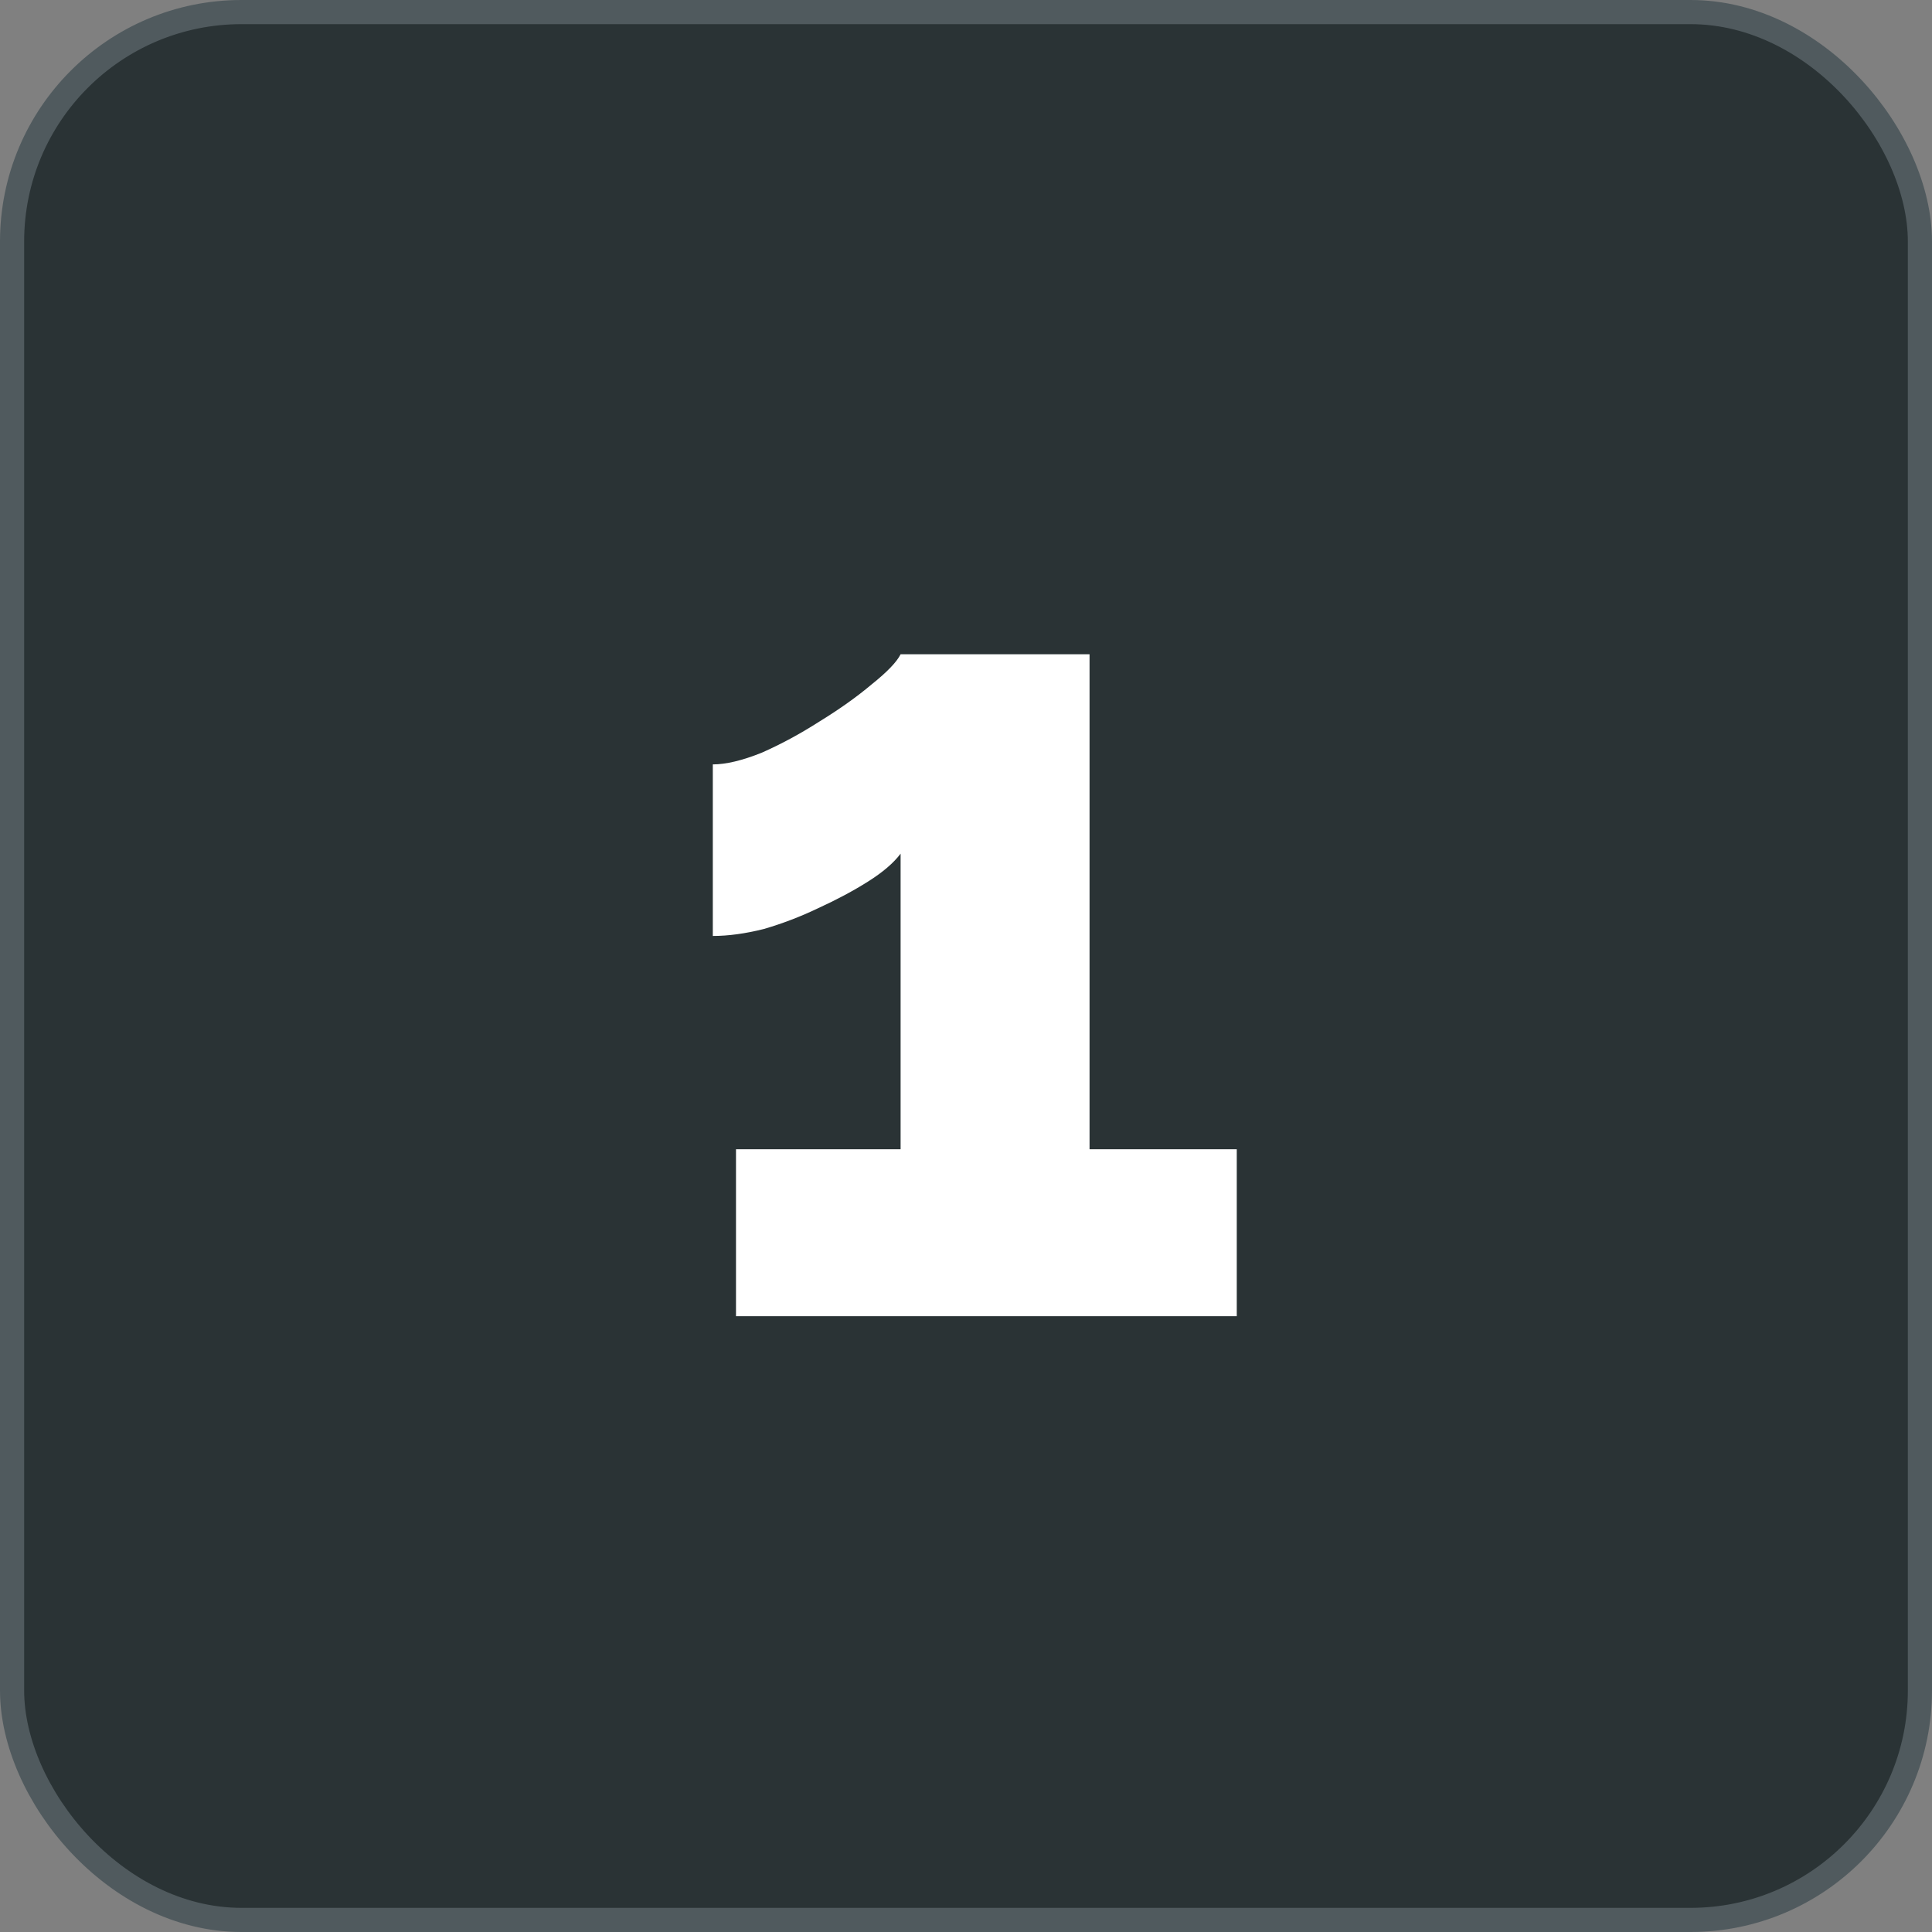
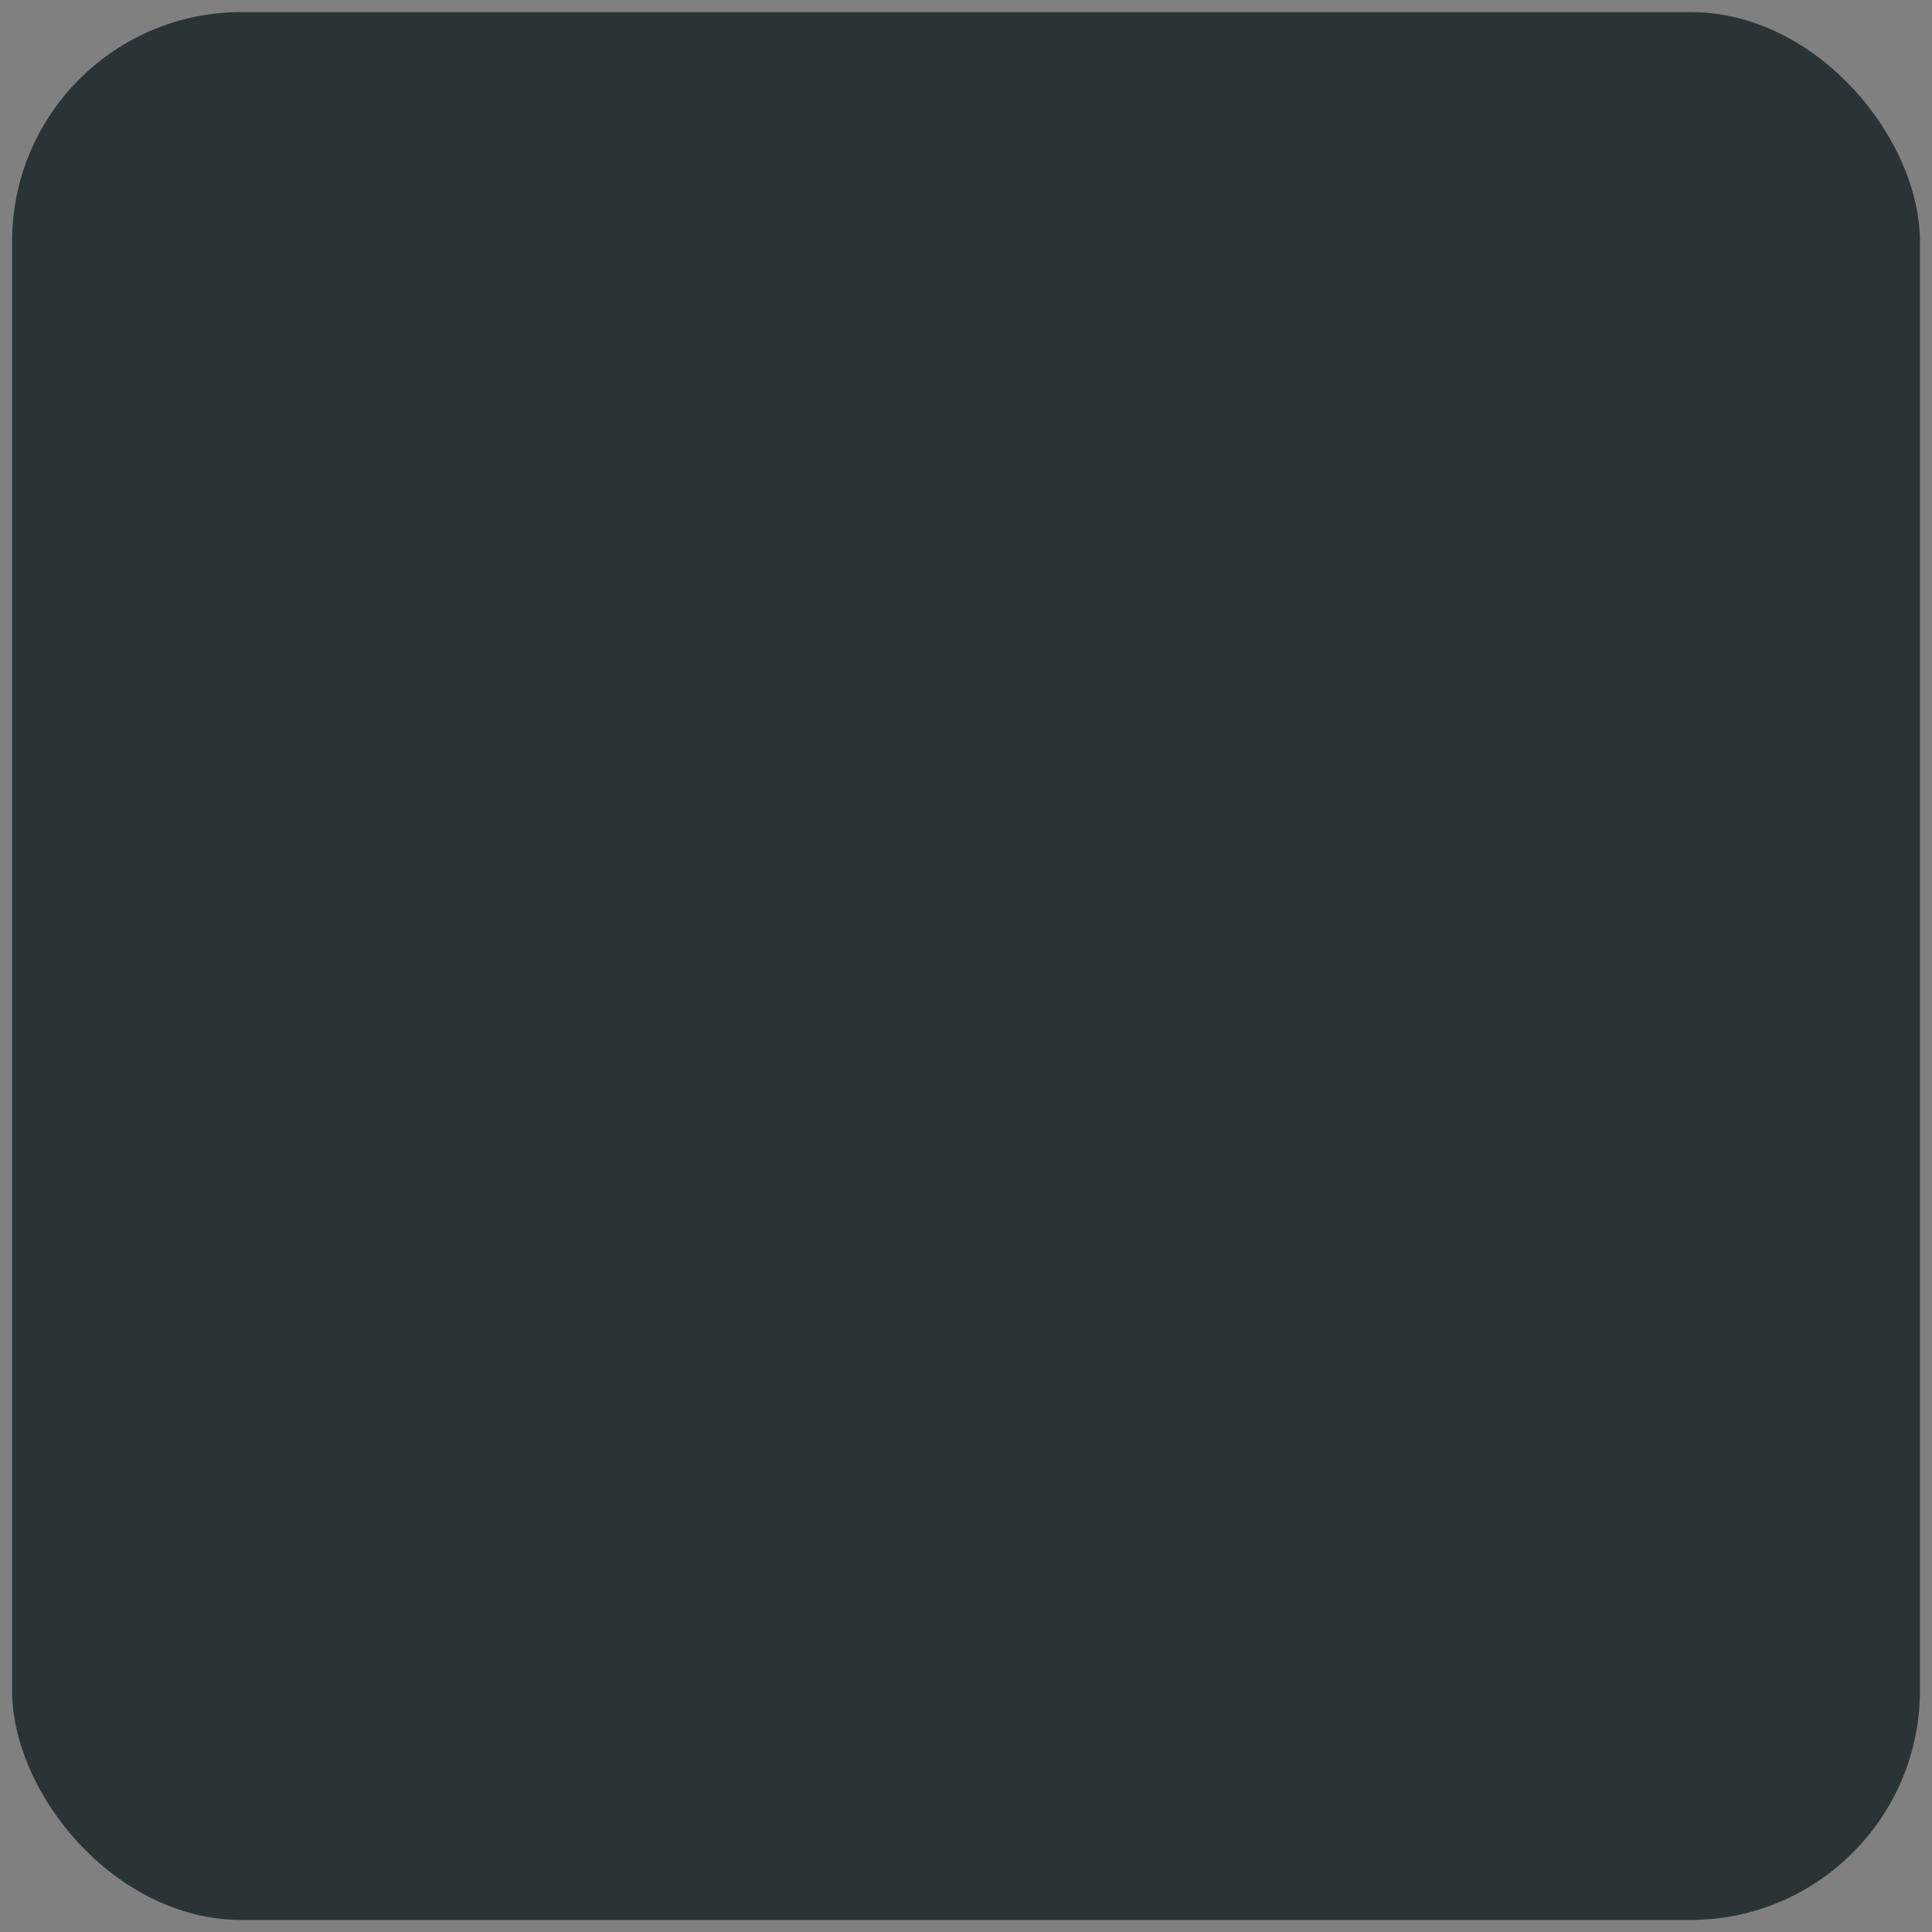
<svg xmlns="http://www.w3.org/2000/svg" width="80" height="80" viewBox="0 0 80 80" fill="none">
  <rect x="0" y="0" width="80" height="80" fill="#808080" stroke="none" />
  <rect x="0.5" y="0.5" width="79" height="79" rx="9.5" fill="#2A3335" />
-   <rect x="0.5" y="0.5" width="79" height="79" rx="9.5" stroke="#505A5E" />
-   <path d="M51.212 47.588V54.5H30.476V47.588H37.292V35.348C37.004 35.732 36.556 36.116 35.948 36.5C35.34 36.884 34.652 37.252 33.884 37.604C33.148 37.956 32.396 38.244 31.628 38.468C30.86 38.66 30.156 38.756 29.516 38.756V31.652C30.06 31.652 30.732 31.492 31.532 31.172C32.332 30.82 33.132 30.388 33.932 29.876C34.764 29.364 35.484 28.852 36.092 28.34C36.732 27.828 37.132 27.412 37.292 27.092H45.116V47.588H51.212Z" fill="white" />
</svg>